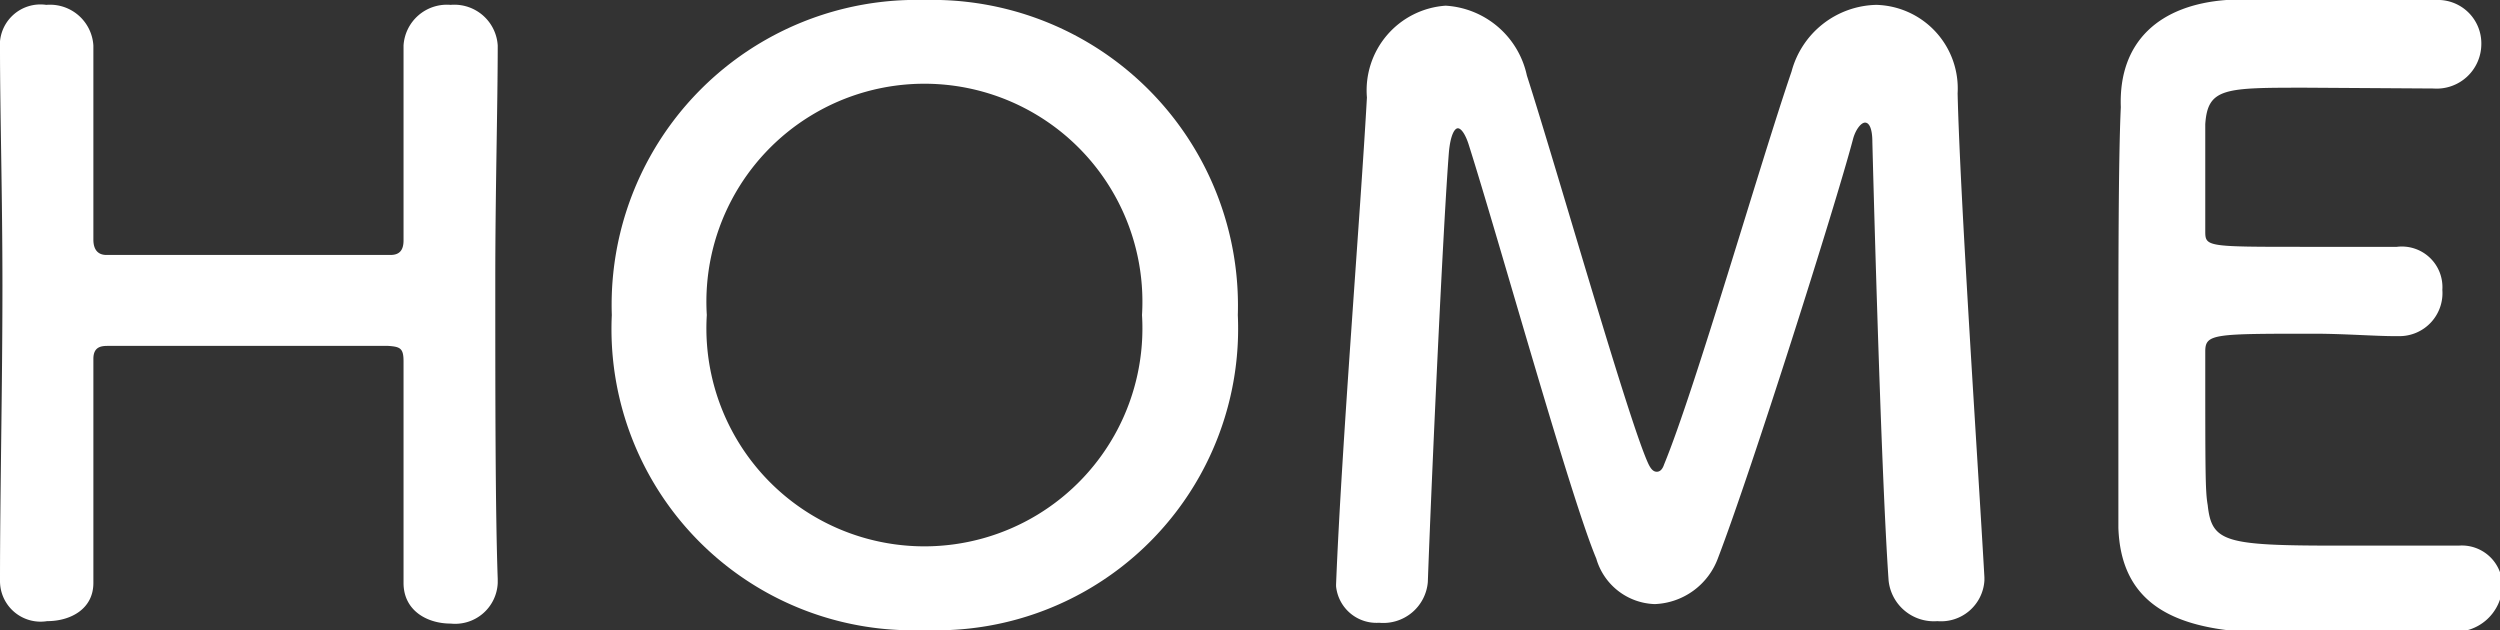
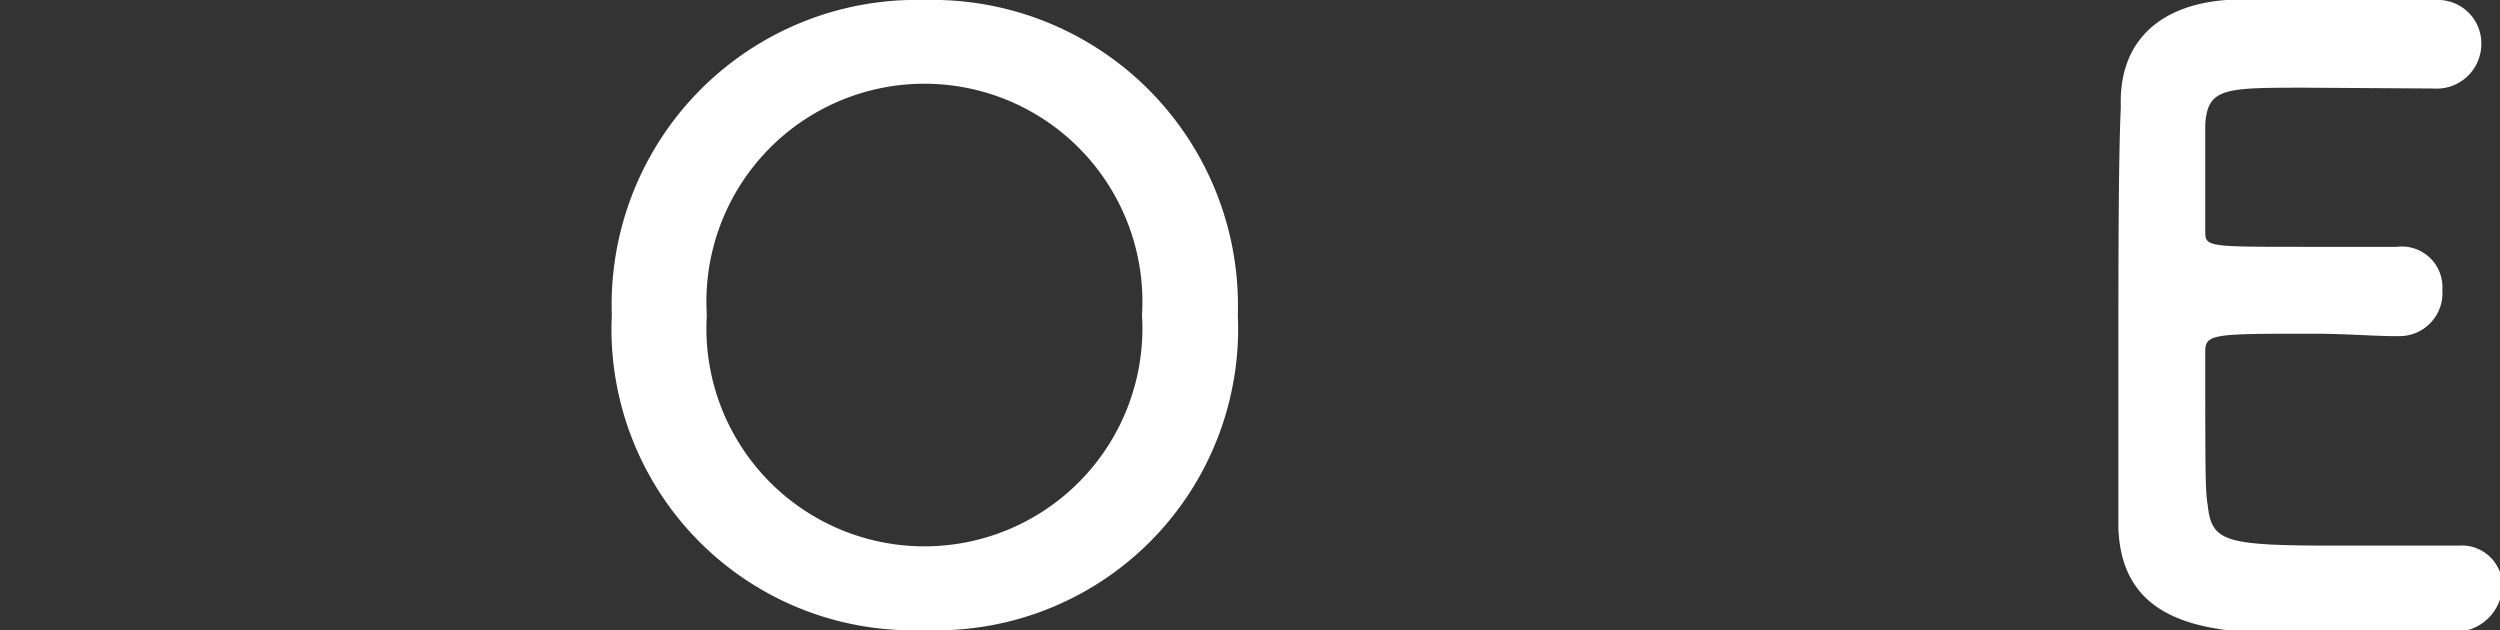
<svg xmlns="http://www.w3.org/2000/svg" viewBox="0 0 61.58 15.52">
  <rect x="0" y="0" width="61.58" height="15.52" fill="#333333" stroke="none" />
  <defs>
    <style>
      .cls-1 {
        fill: #fff;
      }
    </style>
  </defs>
  <g id="レイヤー_2" data-name="レイヤー 2">
    <g id="レイヤー_1-2" data-name="レイヤー 1">
      <g>
-         <path class="cls-1" d="M12.26,14.36a1.05,1.05,0,0,1-1.16,1c-.58,0-1.16-.32-1.16-1v0c0-.9,0-1.8,0-2.62,0-1.26,0-2.3,0-2.84,0-.32-.08-.36-.38-.38-.7,0-1.88,0-3.08,0-1.48,0-3,0-3.8,0-.16,0-.38,0-.38.32,0,.52,0,1.58,0,2.9,0,.8,0,1.7,0,2.62v0c0,.64-.56.94-1.14.94a1,1,0,0,1-1.16-1v0c0-2.12.06-4.76.06-7.26C.06,4.84,0,2.72,0,1.2A1,1,0,0,1,1.14.12a1.07,1.07,0,0,1,1.16,1v0c0,.8,0,1.6,0,2.3,0,1.08,0,2,0,2.48,0,.3.16.38.32.38.5,0,1.88,0,3.32,0s3,0,3.68,0c.24,0,.32-.14.32-.36,0-.48,0-1.38,0-2.48,0-.72,0-1.52,0-2.32A1.07,1.07,0,0,1,11.1.12a1.07,1.07,0,0,1,1.16,1v0c0,1.46-.06,3.6-.06,5.78,0,2.8,0,5.68.06,7.36Z" />
        <path class="cls-1" d="M15.07,7.76A7.51,7.51,0,0,1,22.77,0a7.53,7.53,0,0,1,7.72,7.76,7.43,7.43,0,0,1-7.72,7.76A7.42,7.42,0,0,1,15.07,7.76Zm13.06,0a5.37,5.37,0,1,0-10.72,0,5.37,5.37,0,1,0,10.72,0Z" />
-         <path class="cls-1" d="M32.91,14.4c.14-3.5.6-9.12.76-12A2.09,2.09,0,0,1,35.61.14a2.18,2.18,0,0,1,2,1.72c.77,2.4,2.53,8.6,3,9.58.06.12.12.18.2.18s.14-.06.18-.18c.76-1.84,2.36-7.4,3.14-9.68A2.21,2.21,0,0,1,46.22.12a2.06,2.06,0,0,1,2,2.18c.06,2.58.5,9.08.66,11.92v.08a1.07,1.07,0,0,1-1.16,1,1.12,1.12,0,0,1-1.2-1c-.2-2.86-.4-10.8-.4-10.8,0-.34-.08-.48-.18-.48s-.24.18-.3.42c-.44,1.66-2.5,8.16-3.32,10.3a1.73,1.73,0,0,1-1.56,1.14,1.55,1.55,0,0,1-1.44-1.12c-.64-1.52-2.4-7.86-3.15-10.22-.08-.24-.18-.38-.26-.38s-.18.16-.22.58c-.14,1.76-.42,7.84-.52,10.6a1.1,1.1,0,0,1-1.2,1,1,1,0,0,1-1.06-.9Z" />
        <path class="cls-1" d="M56.8,2.16c-2,0-2.42,0-2.48.9,0,.48,0,1.46,0,2.62,0,.4,0,.4,2.48.4.92,0,1.88,0,2.24,0a1,1,0,0,1,1.12,1.06,1.06,1.06,0,0,1-1.06,1.14H59c-.5,0-1.26-.06-2-.06-2.48,0-2.68,0-2.68.44,0,3,0,3.44.06,3.78.1.92.42,1,3.24,1,1.18,0,2.46,0,2.84,0h.1a1,1,0,0,1,1.08,1,1.17,1.17,0,0,1-1.26,1.12c-.26,0-1.42,0-2.58,0s-2.3,0-2.56,0c-1.84-.14-3-.8-3.06-2.56,0-.84,0-2.32,0-3.94,0-2.44,0-5.16.06-6.42C52.18,1,53.22.12,54.84,0c.36,0,1.5,0,2.62,0S59.7,0,60,0A1.07,1.07,0,0,1,61.12,1.1a1.1,1.1,0,0,1-1.18,1.08Z" />
      </g>
    </g>
  </g>
</svg>